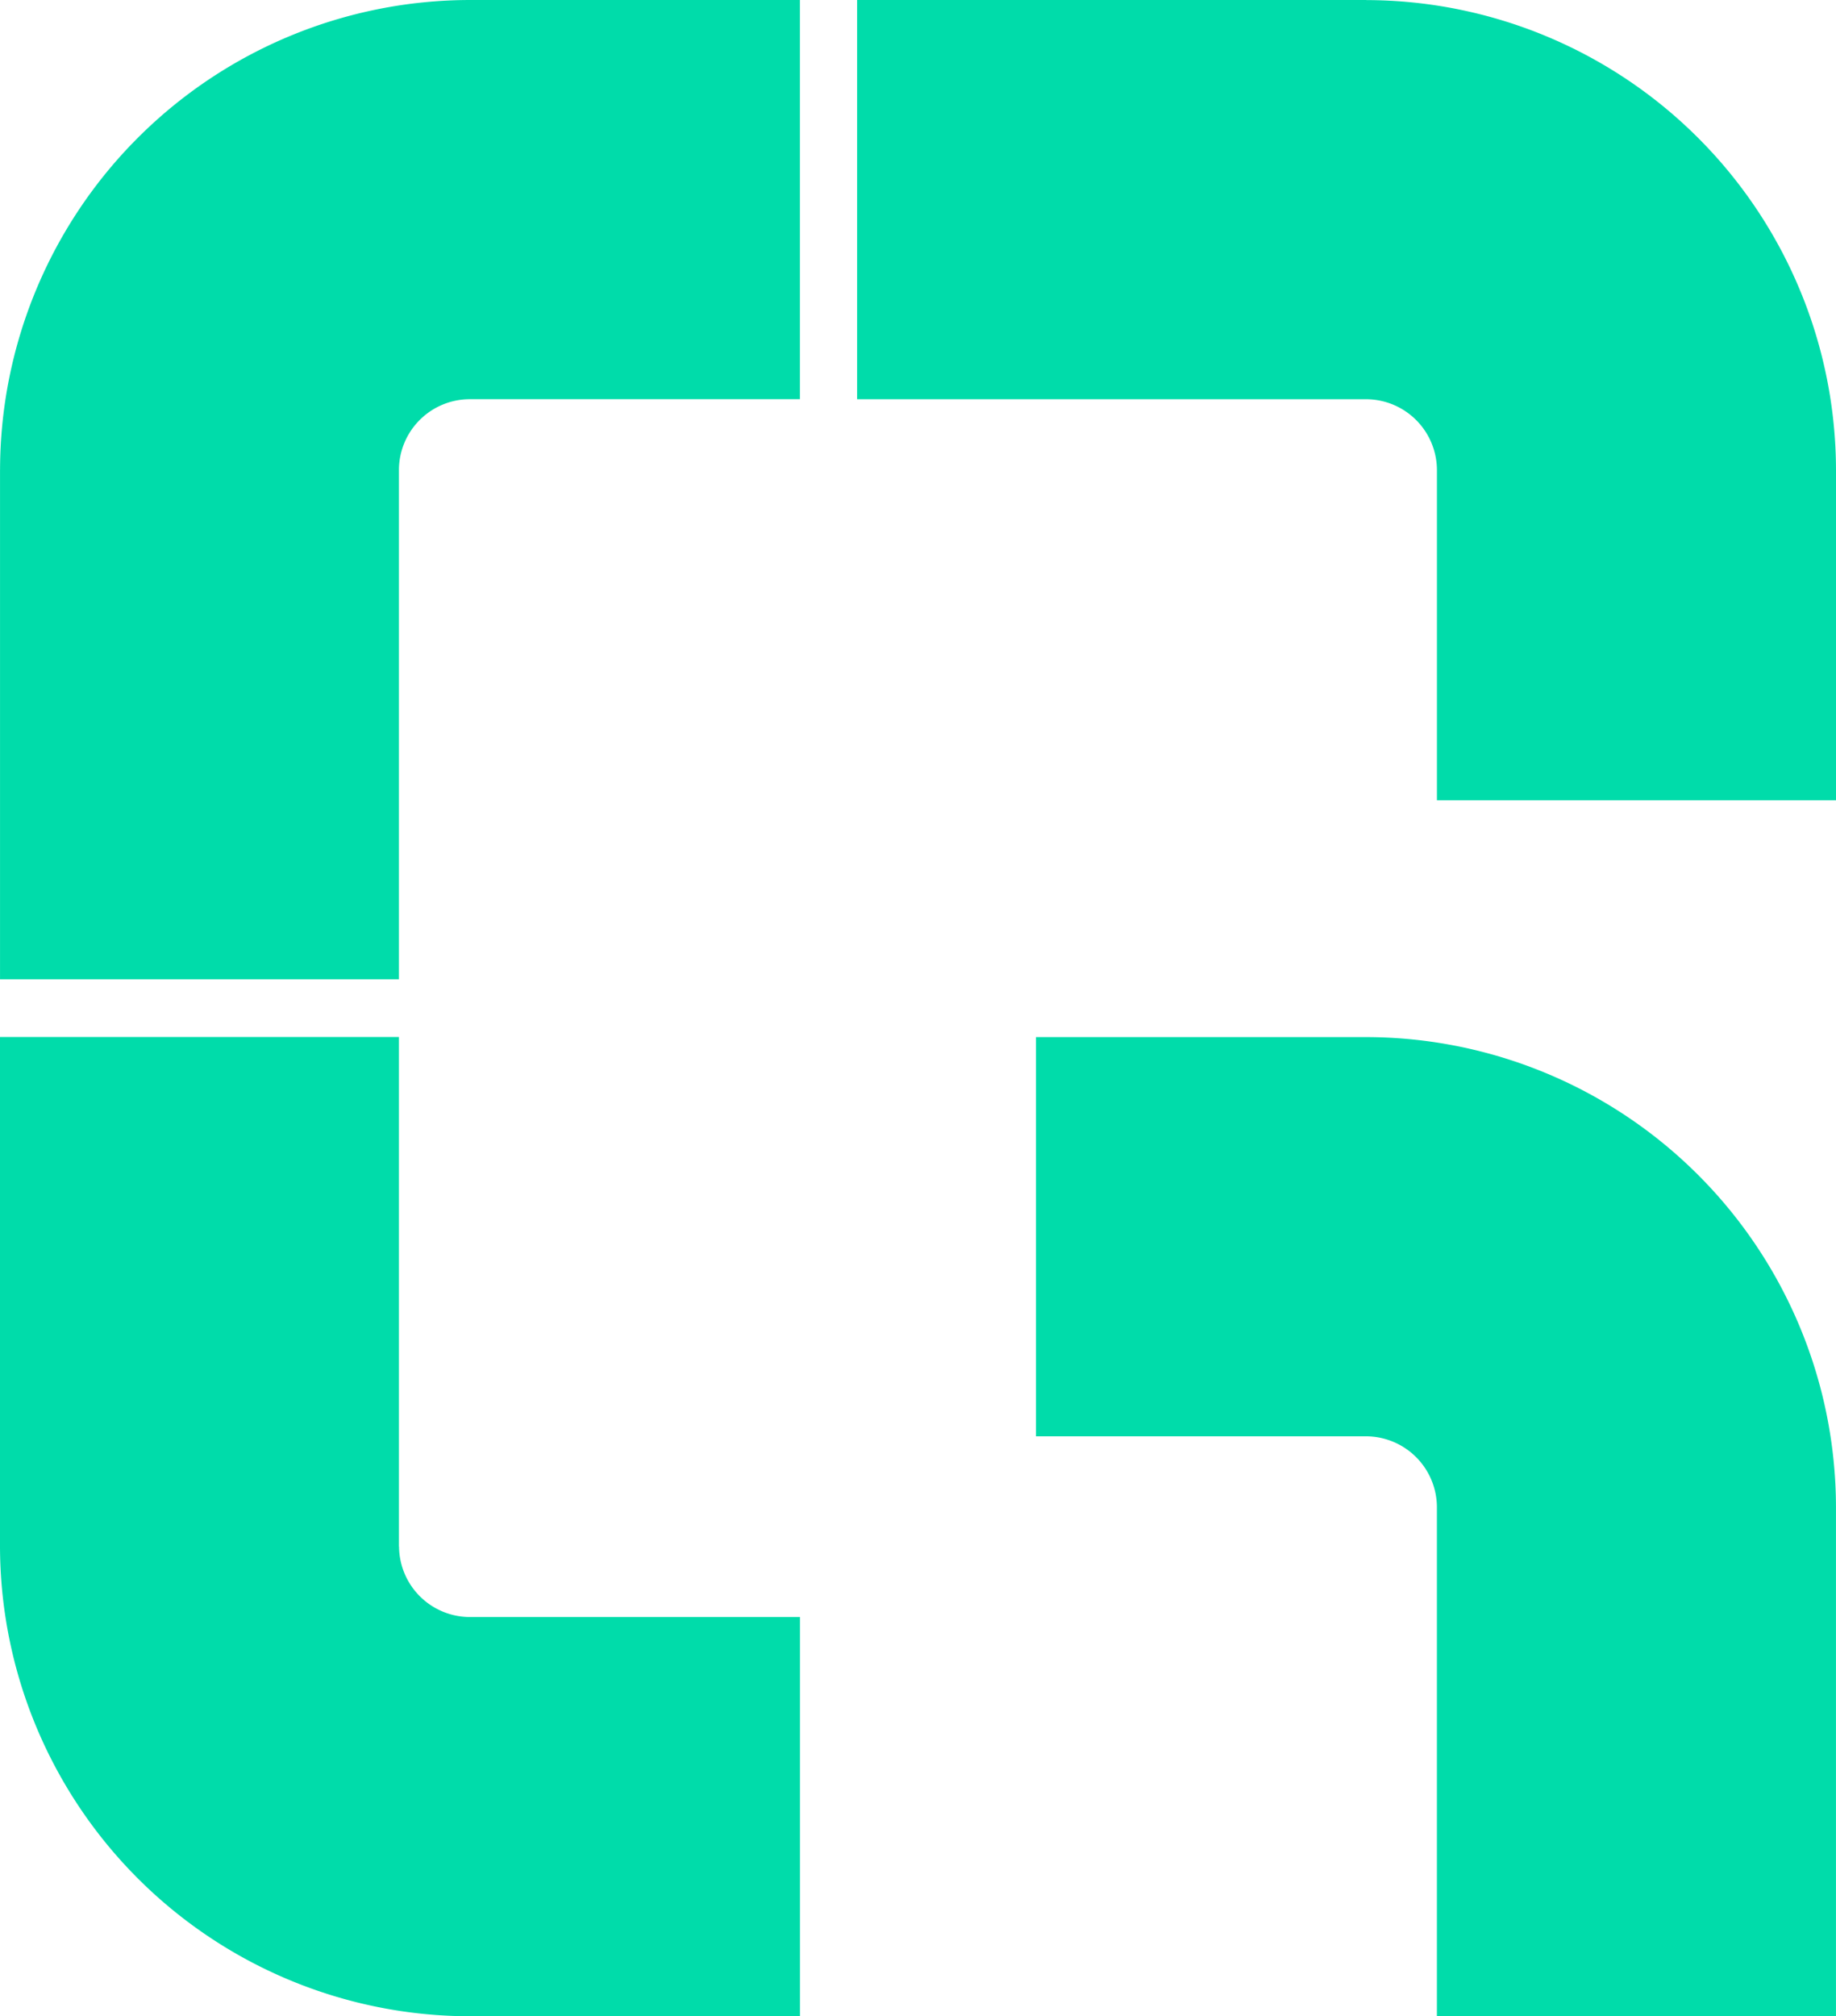
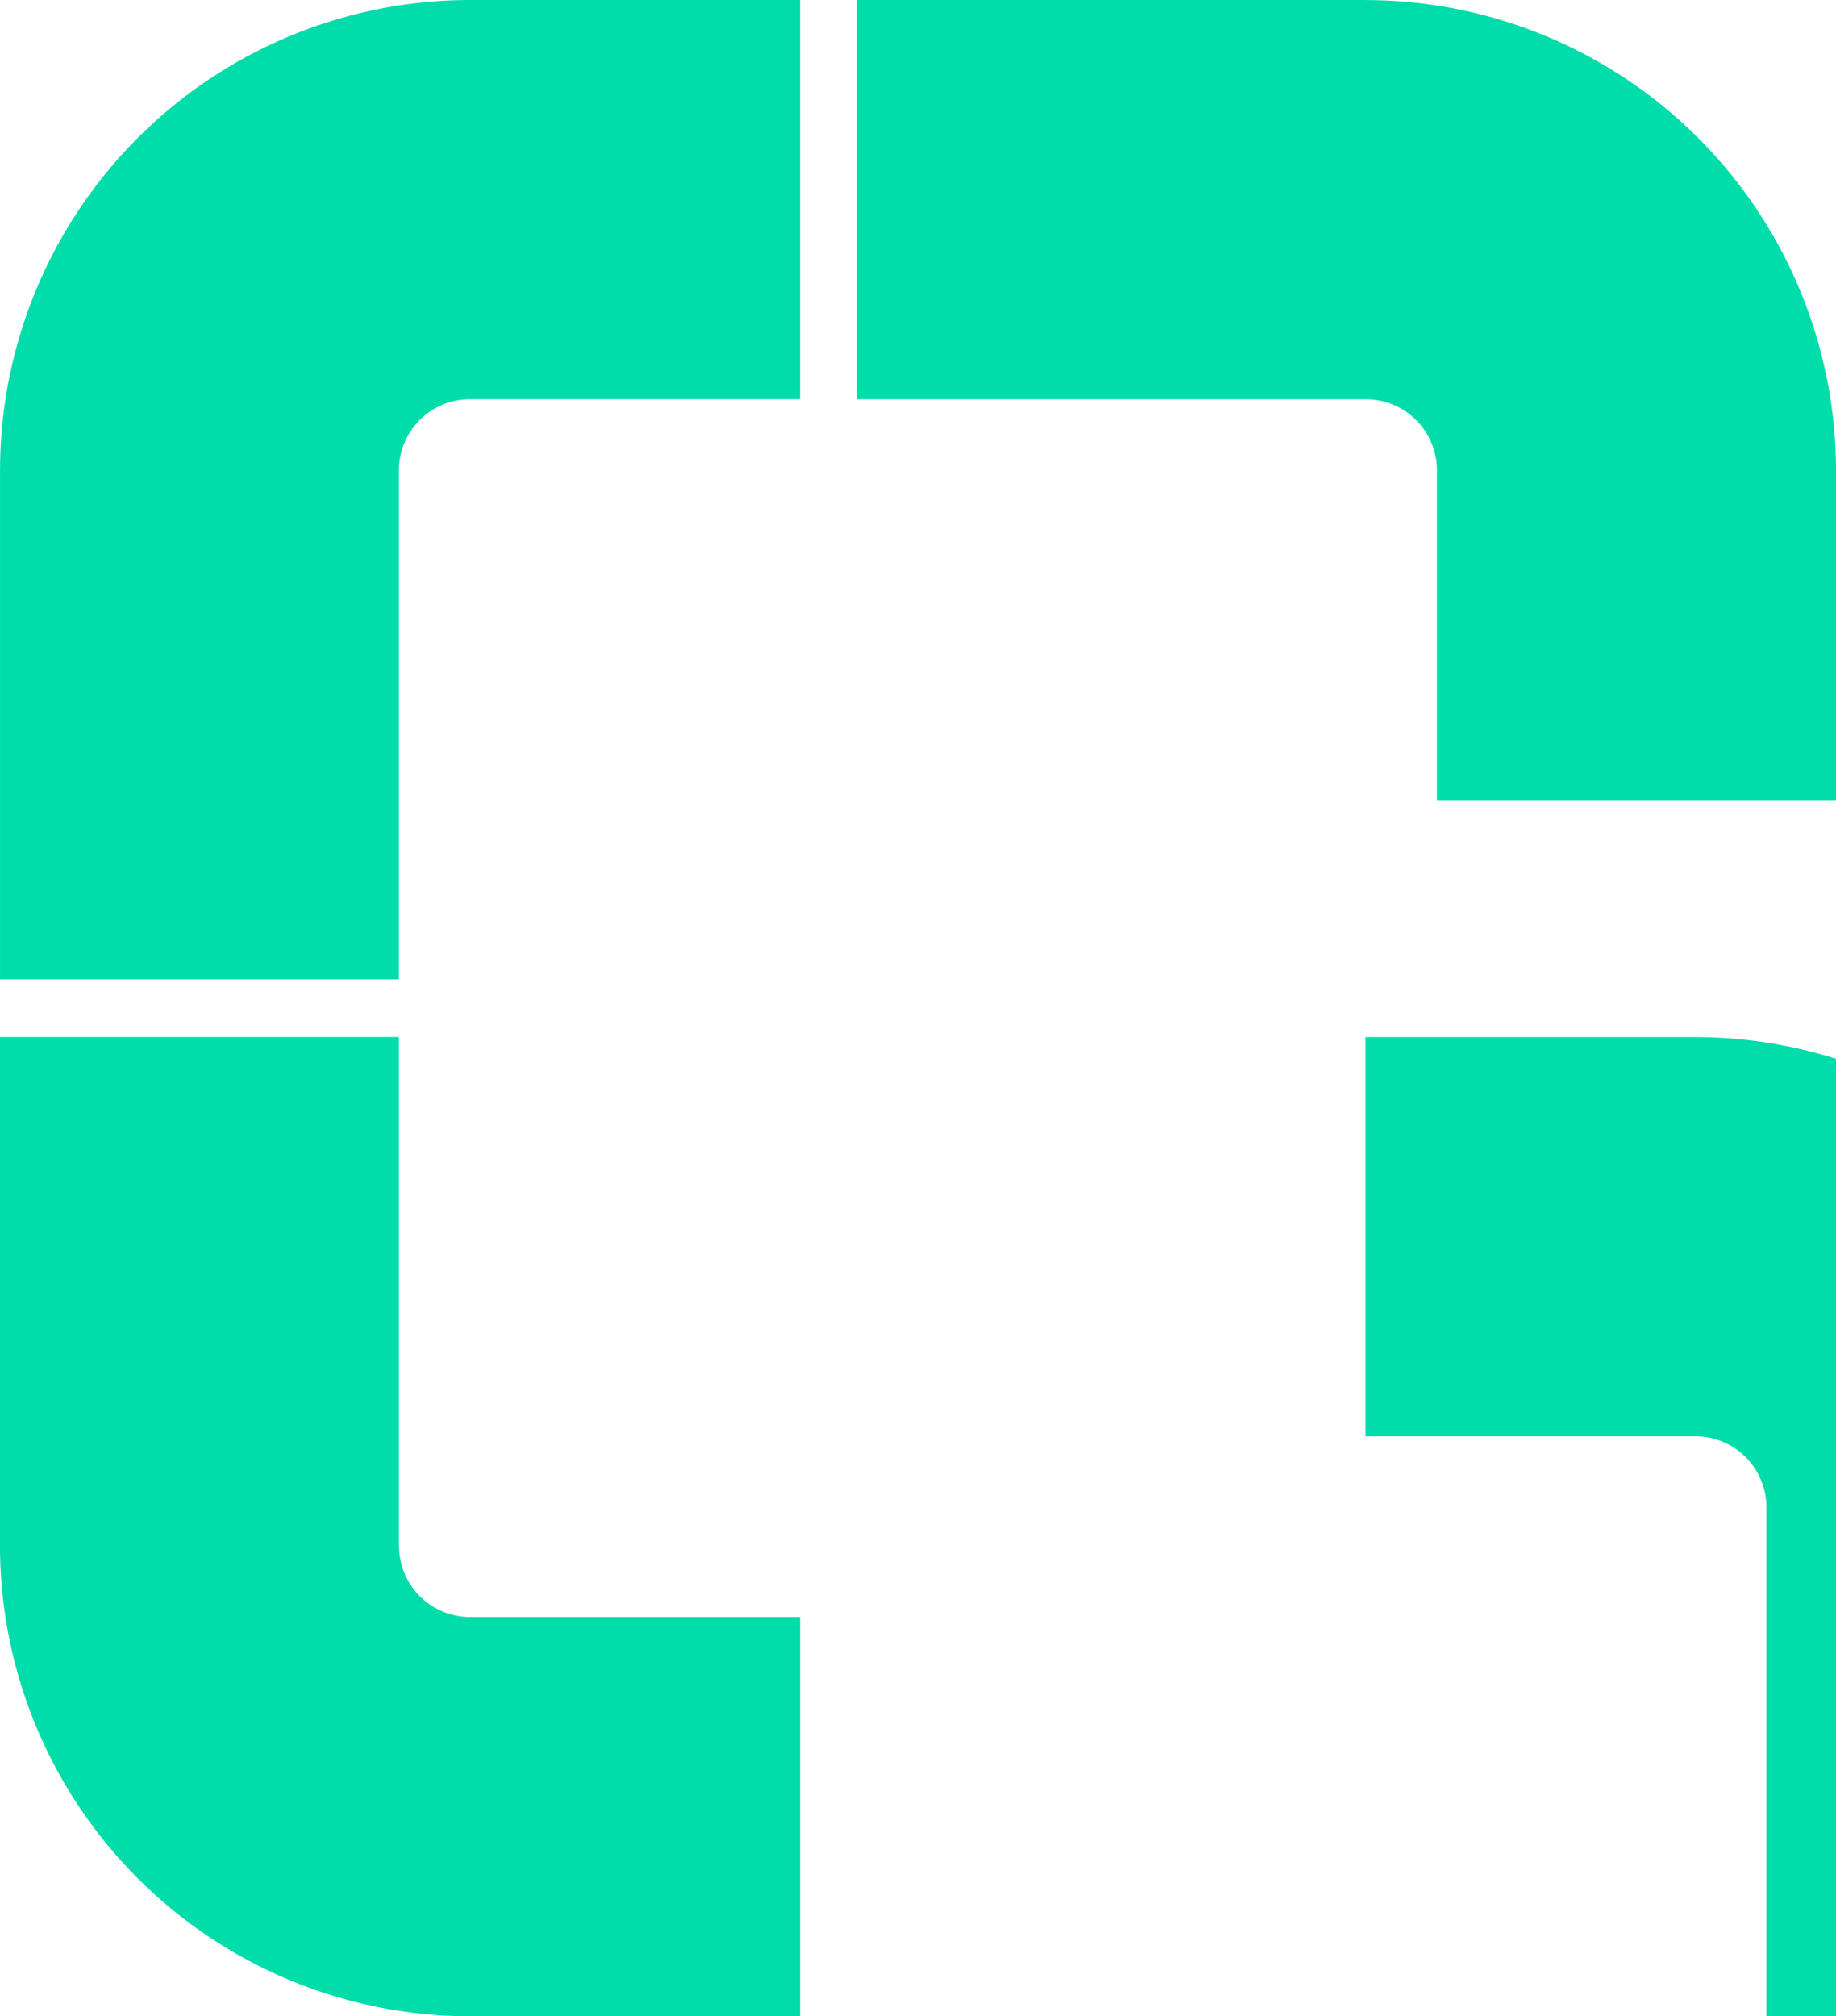
<svg xmlns="http://www.w3.org/2000/svg" width="65.578" height="71.988" viewBox="0 0 65.578 71.988">
-   <path id="Path_1024" data-name="Path 1024" d="M125.9,179.405V161.211H111.651v18.194a16.806,16.806,0,0,0,16.8,16.769h11.773V181.92H128.453a2.534,2.534,0,0,1-2.549-2.515m-14.252-38.454v18.2H125.9v-18.2a2.533,2.533,0,0,1,2.549-2.512h11.773V124.186H128.453a16.8,16.8,0,0,0-16.8,16.766m48.806-16.766H142.265V138.44h18.192a2.536,2.536,0,0,1,2.518,2.549v11.772h14.254V140.989a16.807,16.807,0,0,0-16.772-16.8m-.033,37.025H148.654v14.254h11.769a2.536,2.536,0,0,1,2.551,2.513v18.2h14.254v-18.2a16.807,16.807,0,0,0-16.806-16.767" transform="translate(-111.651 -124.186)" fill="#00dcaa" />
+   <path id="Path_1024" data-name="Path 1024" d="M125.9,179.405V161.211H111.651v18.194a16.806,16.806,0,0,0,16.8,16.769h11.773V181.92H128.453a2.534,2.534,0,0,1-2.549-2.515m-14.252-38.454v18.2H125.9v-18.2a2.533,2.533,0,0,1,2.549-2.512h11.773V124.186H128.453a16.8,16.8,0,0,0-16.8,16.766m48.806-16.766H142.265V138.44h18.192a2.536,2.536,0,0,1,2.518,2.549v11.772h14.254V140.989a16.807,16.807,0,0,0-16.772-16.8m-.033,37.025v14.254h11.769a2.536,2.536,0,0,1,2.551,2.513v18.2h14.254v-18.2a16.807,16.807,0,0,0-16.806-16.767" transform="translate(-111.651 -124.186)" fill="#00dcaa" />
</svg>